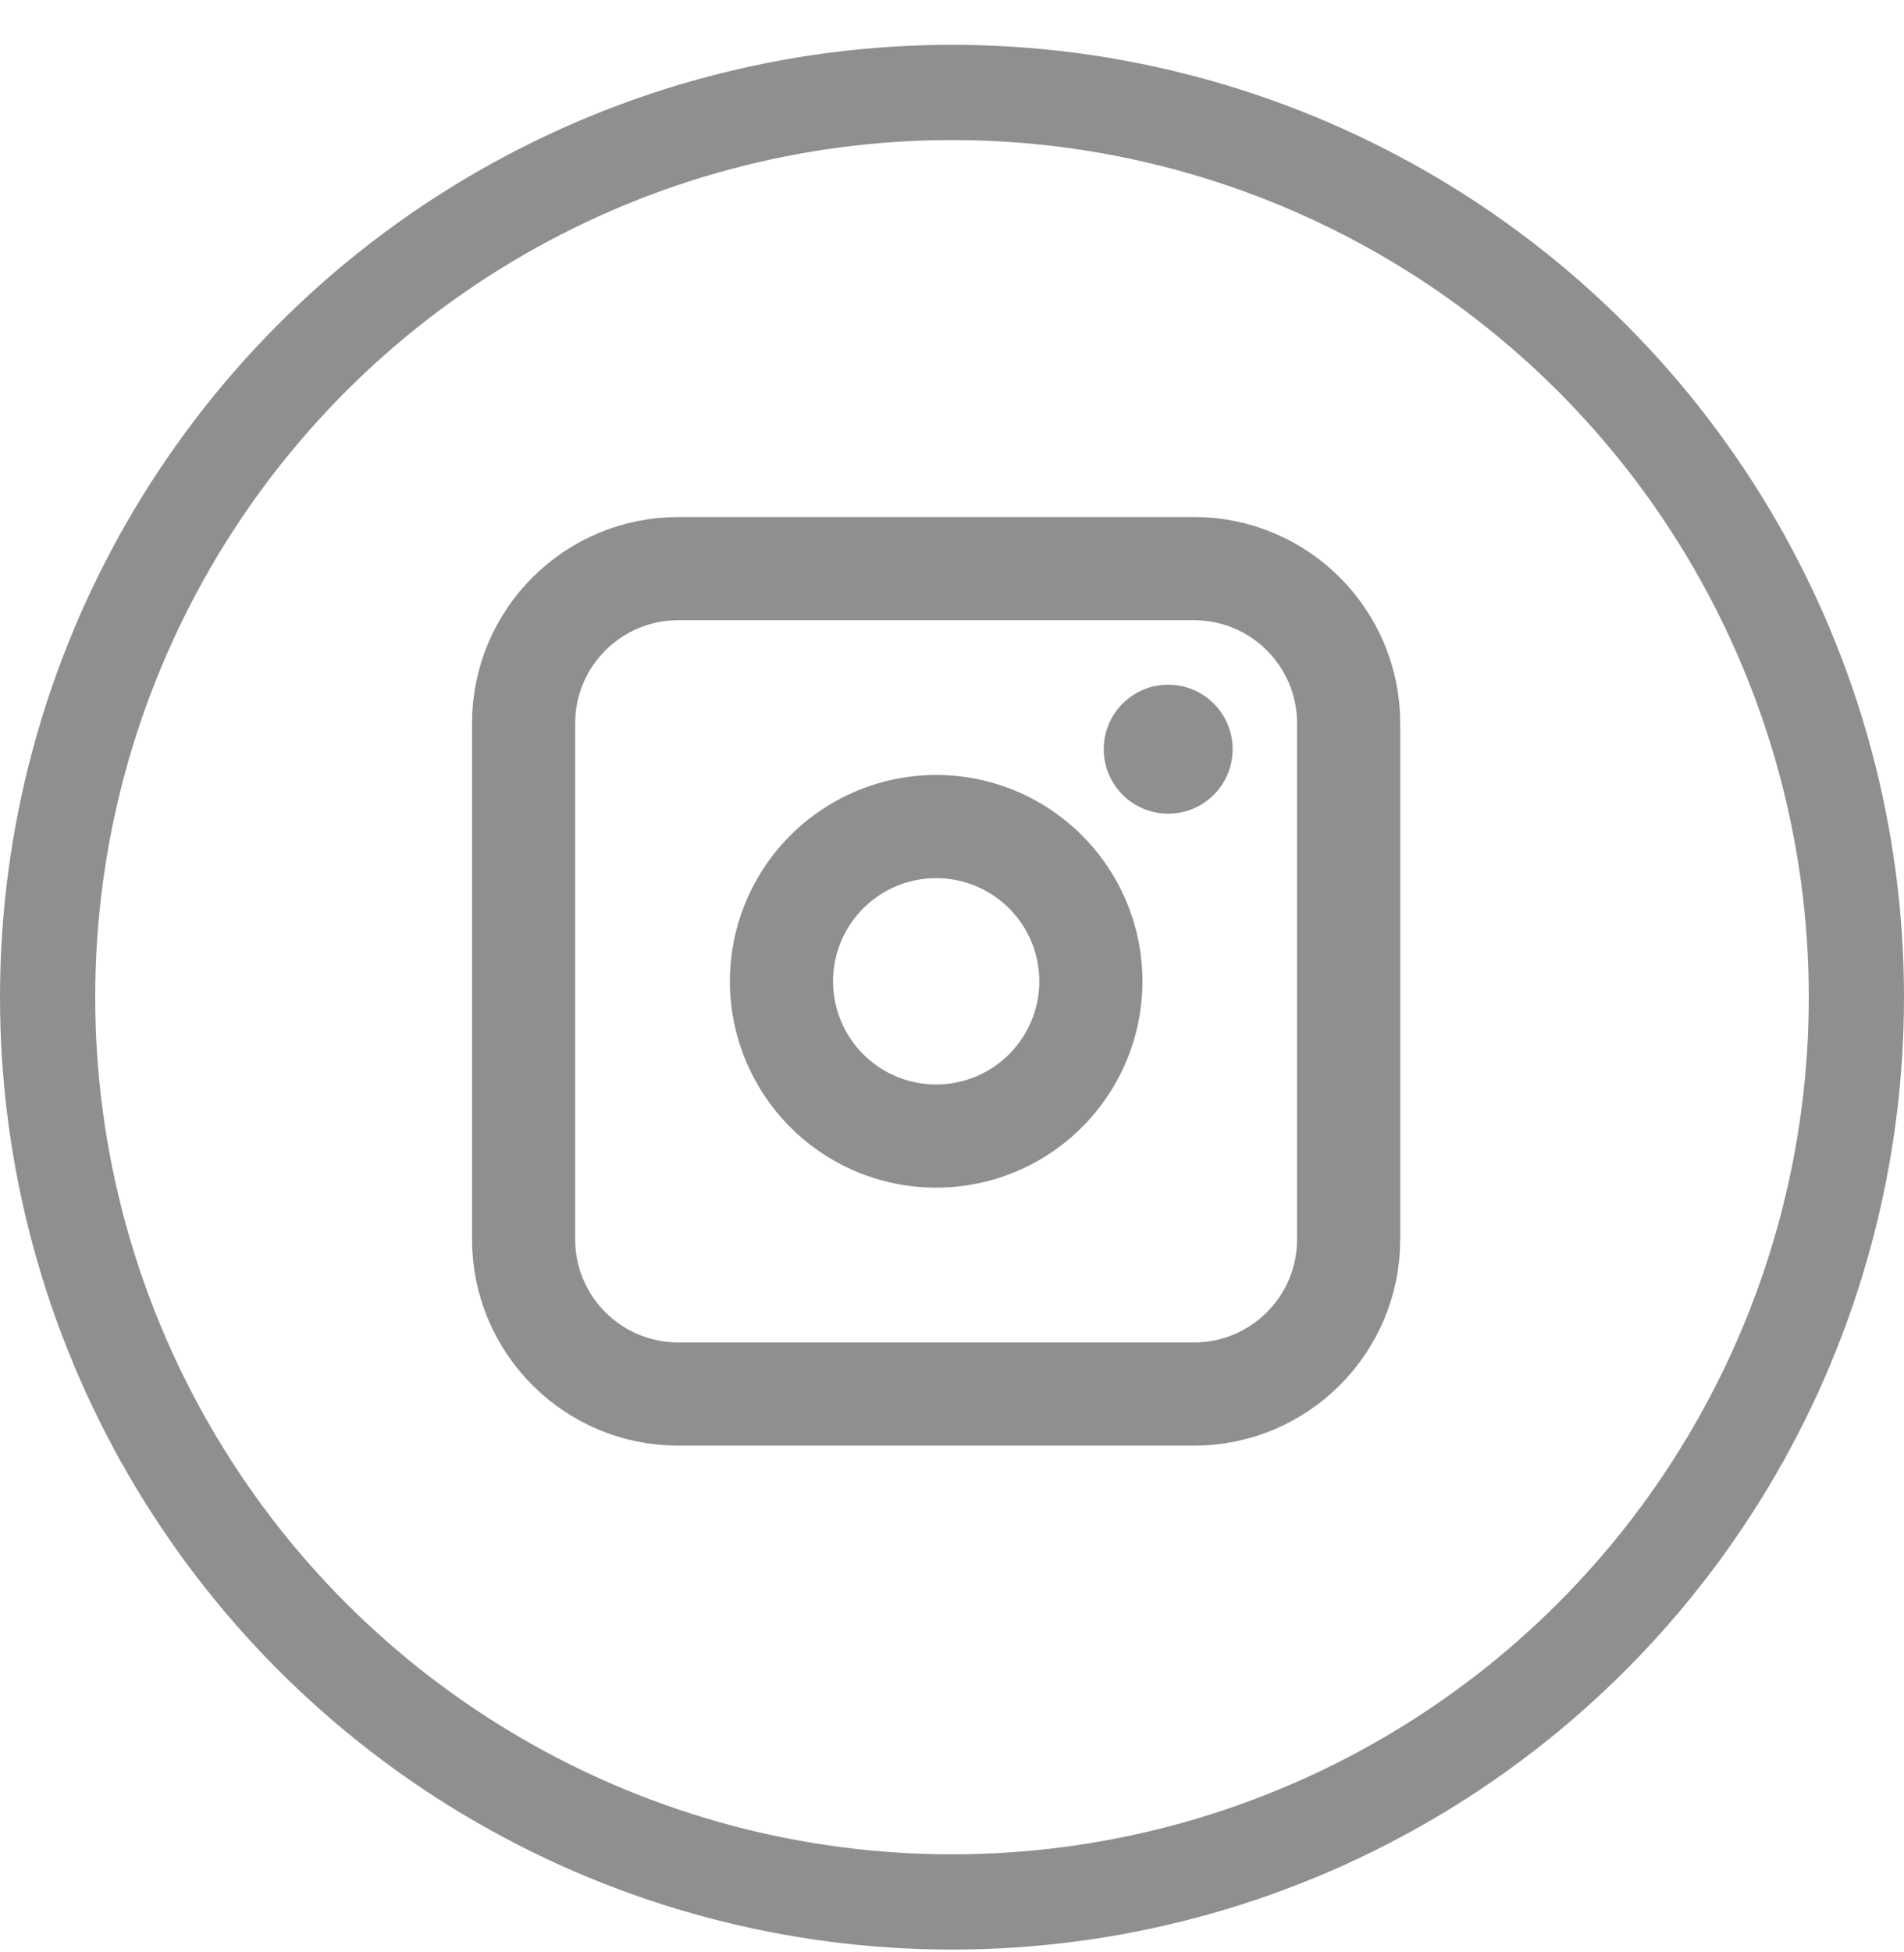
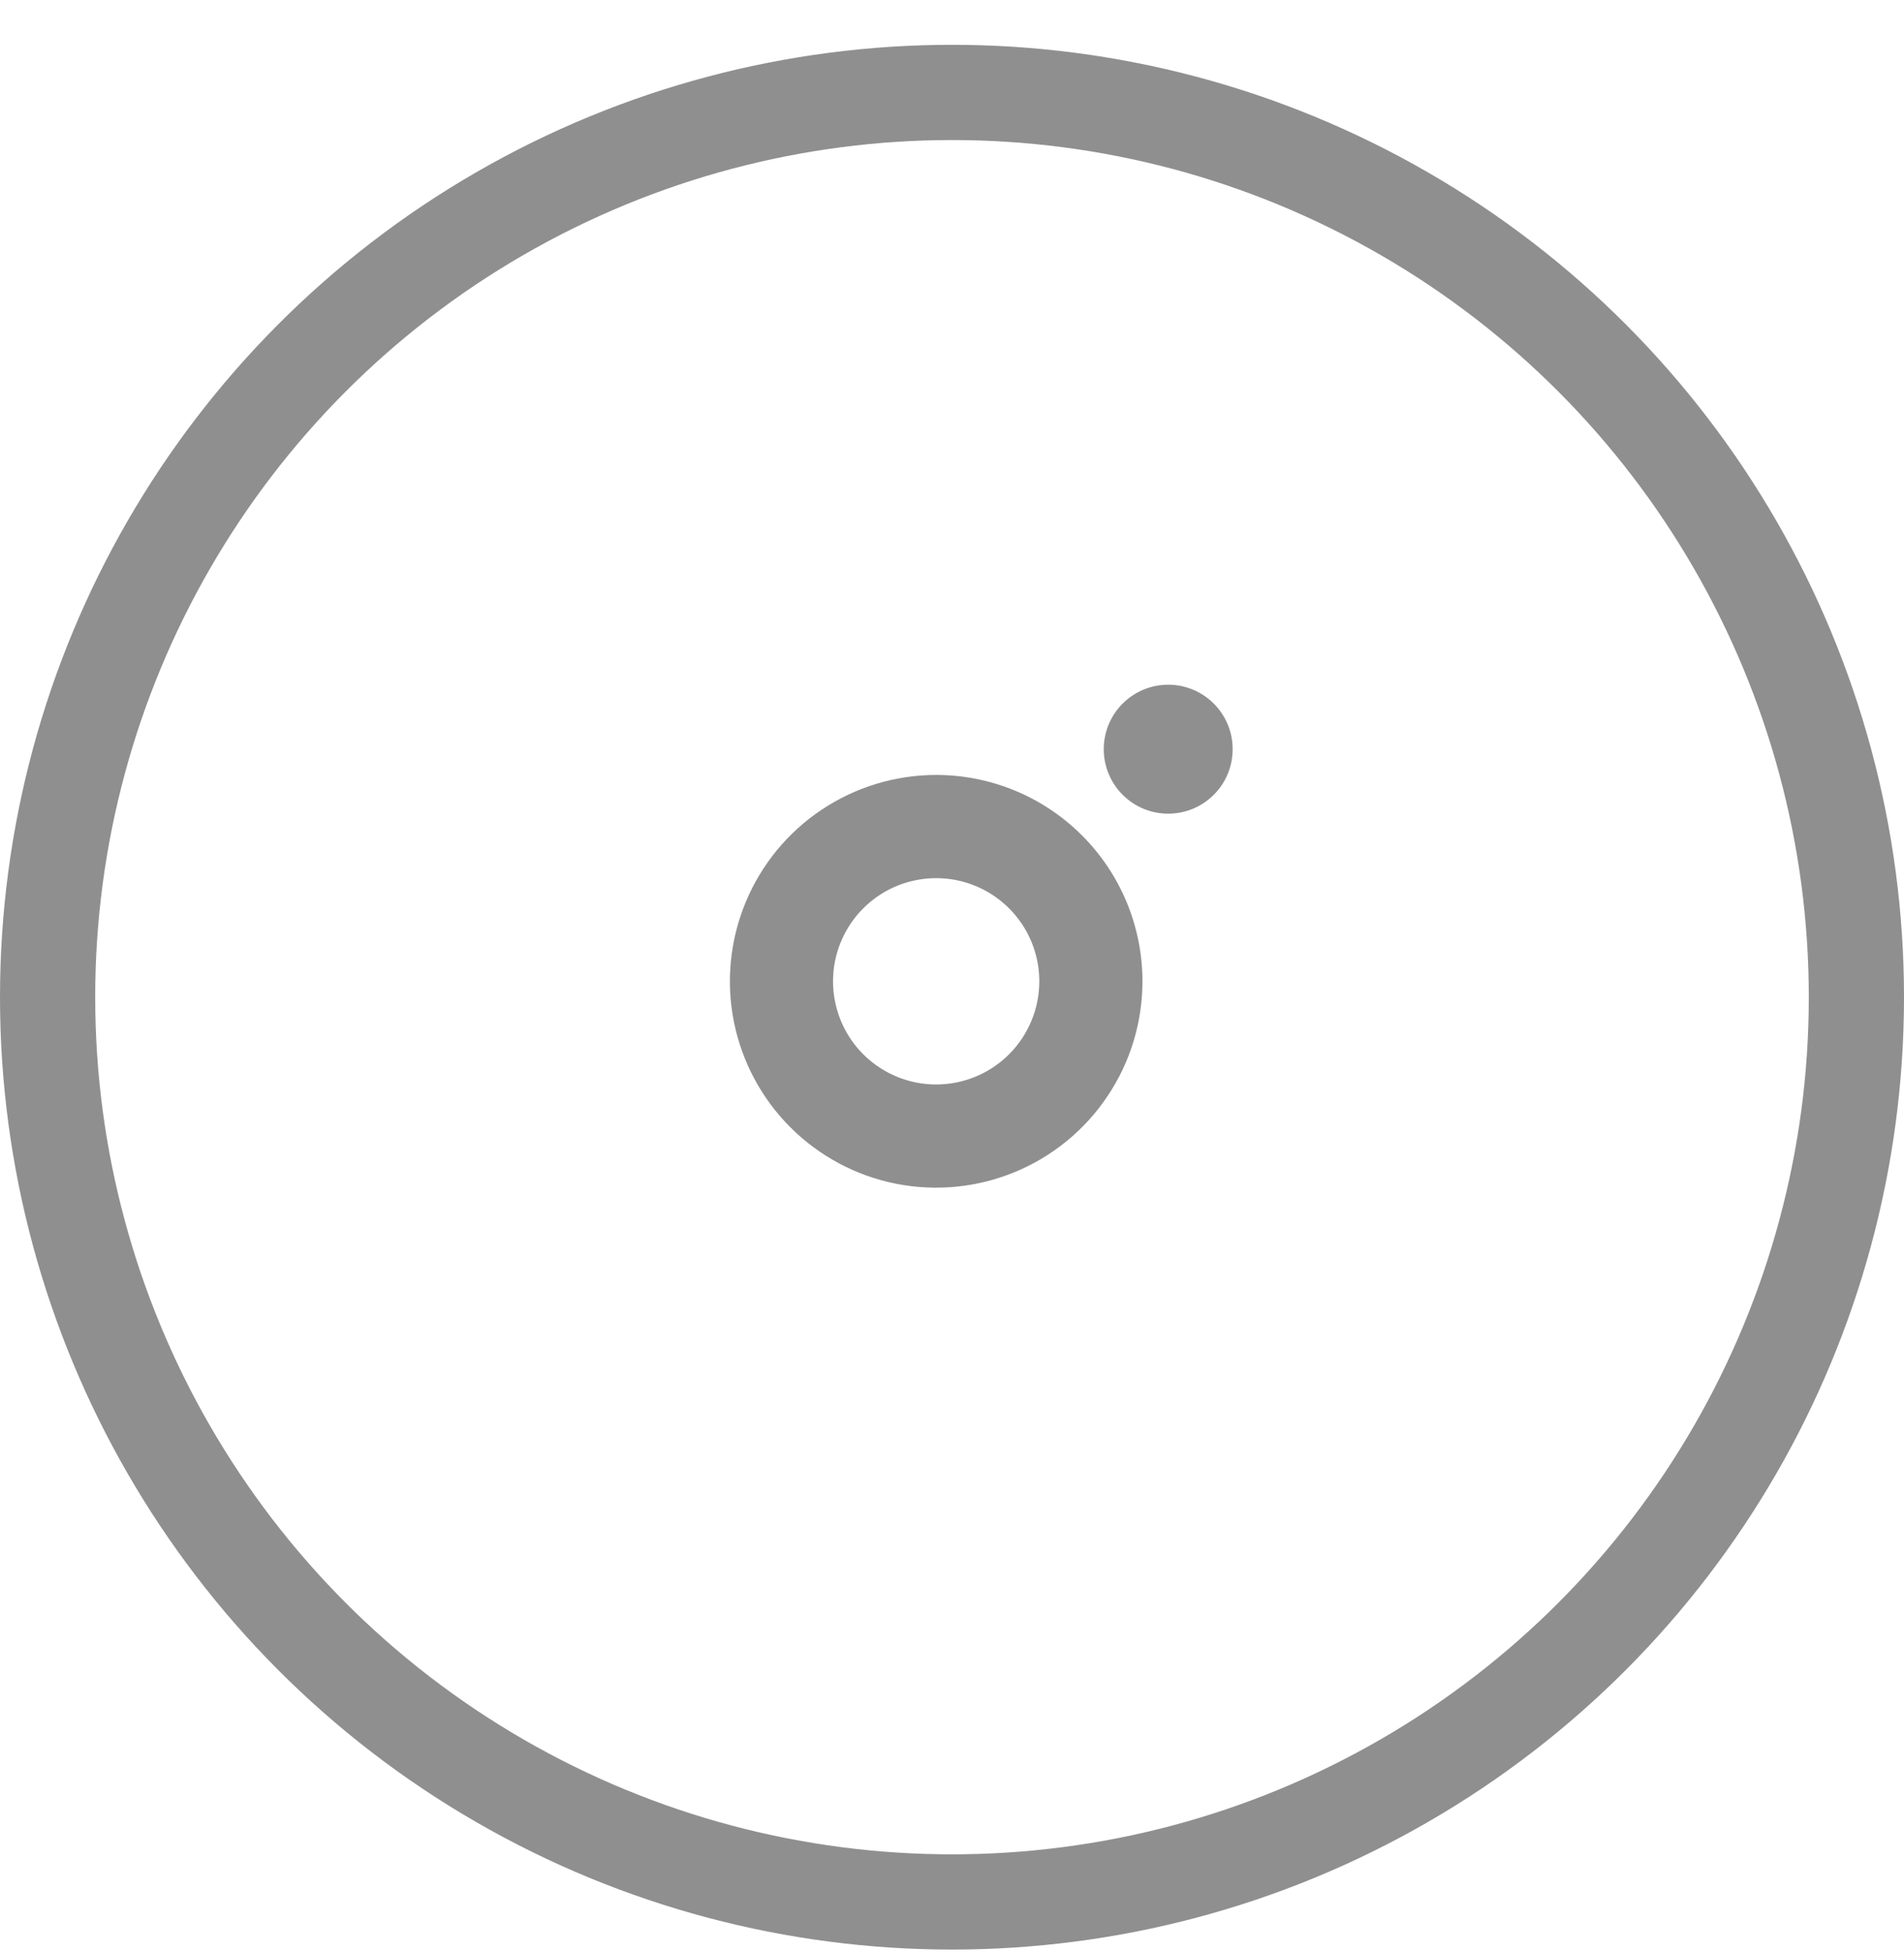
<svg xmlns="http://www.w3.org/2000/svg" fill="none" viewBox="0 0 40 41" height="41" width="40">
  <path fill="#8F8F8F" d="M24.542 17.087C25.29 17.087 25.896 16.481 25.896 15.733C25.896 14.985 25.29 14.379 24.542 14.379C23.794 14.379 23.188 14.985 23.188 15.733C23.188 16.481 23.794 17.087 24.542 17.087Z" />
  <path fill="#8F8F8F" d="M19.667 16.274C18.81 16.274 17.973 16.529 17.26 17.005C16.547 17.481 15.992 18.158 15.664 18.95C15.336 19.741 15.25 20.613 15.417 21.453C15.585 22.294 15.997 23.066 16.603 23.672C17.209 24.278 17.981 24.691 18.822 24.858C19.663 25.025 20.534 24.939 21.326 24.611C22.117 24.283 22.794 23.728 23.27 23.015C23.747 22.303 24.001 21.465 24.001 20.608C24.001 19.459 23.544 18.356 22.731 17.544C21.919 16.731 20.817 16.274 19.667 16.274ZM19.667 22.774C19.239 22.774 18.82 22.647 18.464 22.409C18.107 22.171 17.83 21.833 17.666 21.437C17.502 21.041 17.459 20.605 17.542 20.185C17.626 19.765 17.832 19.379 18.135 19.076C18.438 18.773 18.824 18.566 19.245 18.483C19.665 18.399 20.101 18.442 20.497 18.606C20.892 18.77 21.231 19.048 21.469 19.404C21.707 19.76 21.834 20.179 21.834 20.608C21.834 21.182 21.606 21.733 21.199 22.14C20.793 22.546 20.242 22.774 19.667 22.774Z" />
-   <path stroke-miterlimit="10" stroke-width="2.167" stroke="#8F8F8F" d="M25.083 11.941H14.25C12.455 11.941 11 13.396 11 15.191V26.025C11 27.82 12.455 29.275 14.25 29.275H25.083C26.878 29.275 28.333 27.82 28.333 26.025V15.191C28.333 13.396 26.878 11.941 25.083 11.941Z" />
  <circle stroke-width="2" stroke="#8F8F8F" r="19" cy="20.941" cx="20" />
</svg>